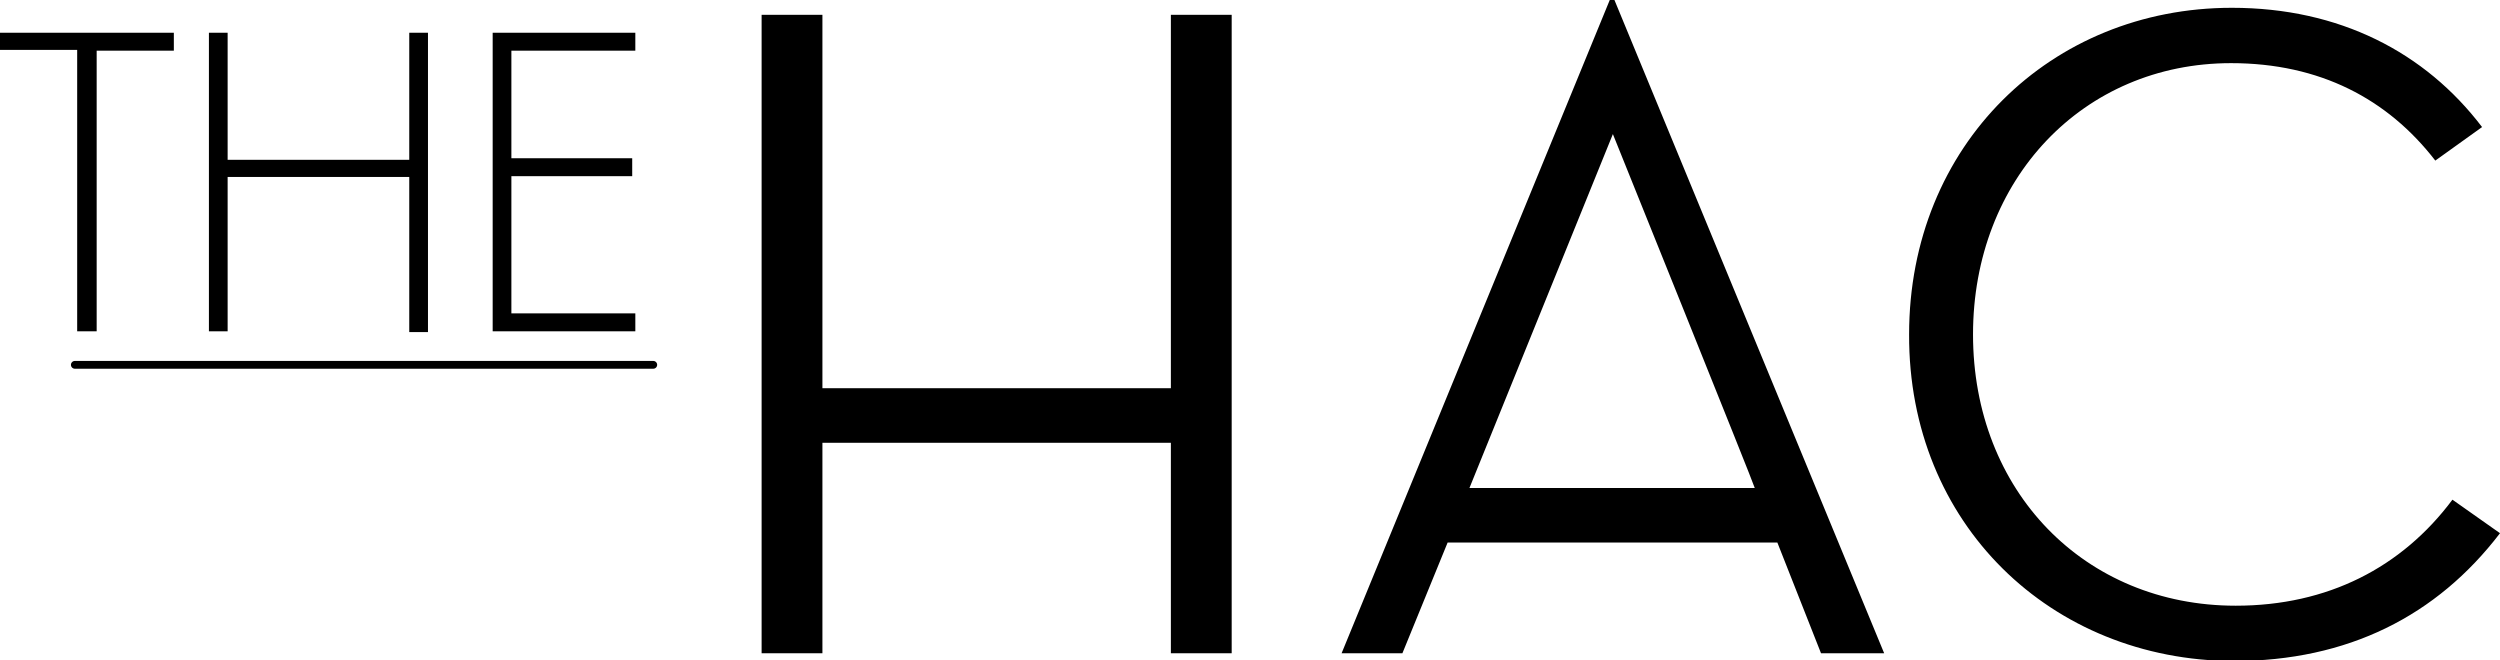
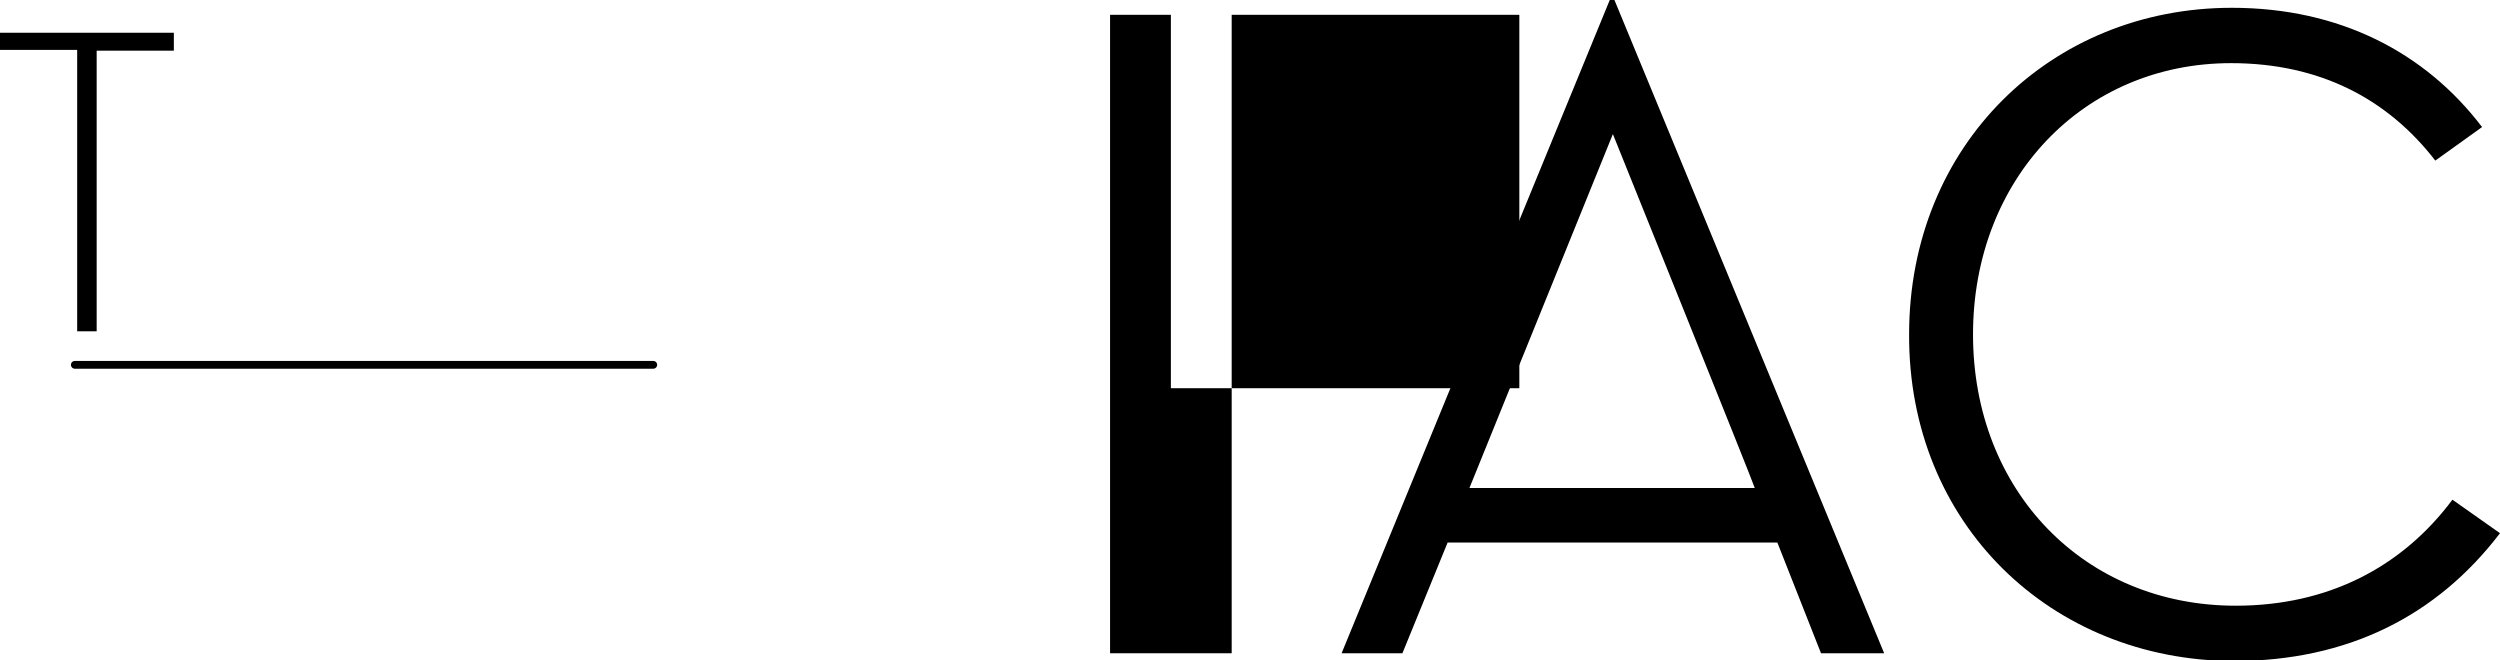
<svg xmlns="http://www.w3.org/2000/svg" version="1.1" id="Layer_1" x="0px" y="0px" viewBox="0 0 320.7 84.7" style="enable-background:new 0 0 320.7 84.7;" xml:space="preserve">
  <style type="text/css">
	.st0{fill:none;stroke:#000000;stroke-linecap:round;stroke-linejoin:round;}
</style>
  <g>
    <g>
      <g>
        <path d="M12.4,42.5H9.9V6.4H0V4.2h22.3v2.3h-9.9V42.5z" />
-         <path d="M52.5,20.4V4.2h2.4v38.4h-2.4V22.7H29.2v19.8h-2.4V4.2h2.4v16.3H52.5z" />
-         <path d="M65.6,6.4v13.9h15.5v2.3H65.6v17.6h15.9v2.3H63.2V4.2h18.3v2.3H65.6z" />
      </g>
    </g>
    <g>
      <g>
-         <path d="M150.2,1.9h7.8v81.9h-7.8v-27h-44.7v27h-7.8V1.9h7.8v47.9h44.7V1.9z" />
+         <path d="M150.2,1.9h7.8v81.9h-7.8v-27v27h-7.8V1.9h7.8v47.9h44.7V1.9z" />
        <path d="M179.9,83.8h-7.8L206.5,0h0.6l34.6,83.8h-8.1L228,69.6h-42.3L179.9,83.8z M206.9,17.2l-18.4,45.4h36.6     C225.2,62.6,206.9,17.2,206.9,17.2z" />
        <path d="M244.9,42.9c0-24.3,18.2-41.9,41.4-41.9c13.8,0,24.8,5.7,32.1,15.3l-6,4.3c-6.1-7.9-14.8-12.5-26.2-12.5     c-19,0-33.1,14.9-33.1,34.8c0,20.1,14.3,34.8,33.7,34.8c11.8,0,21.3-4.9,27.8-13.6l6.1,4.3c-8.1,10.6-19.5,16.4-34.2,16.4     C263.1,84.7,244.8,67.2,244.9,42.9z" />
      </g>
    </g>
    <line class="st0" x1="9.6" y1="46.8" x2="83.8" y2="46.8" />
  </g>
</svg>